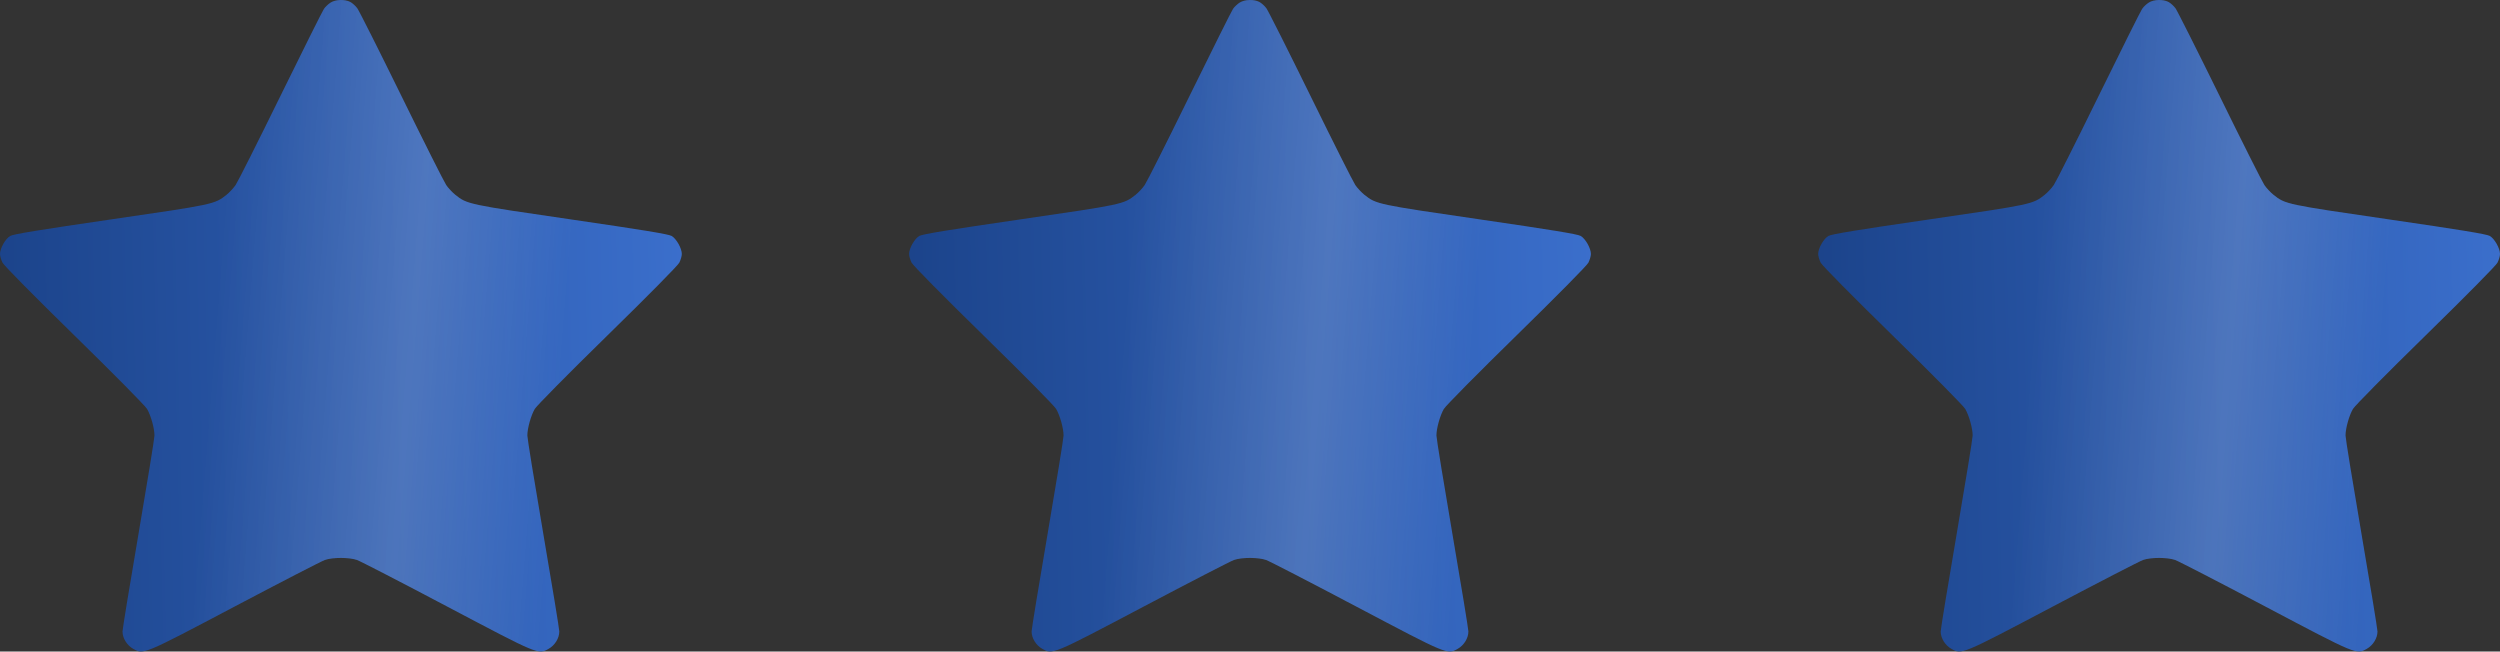
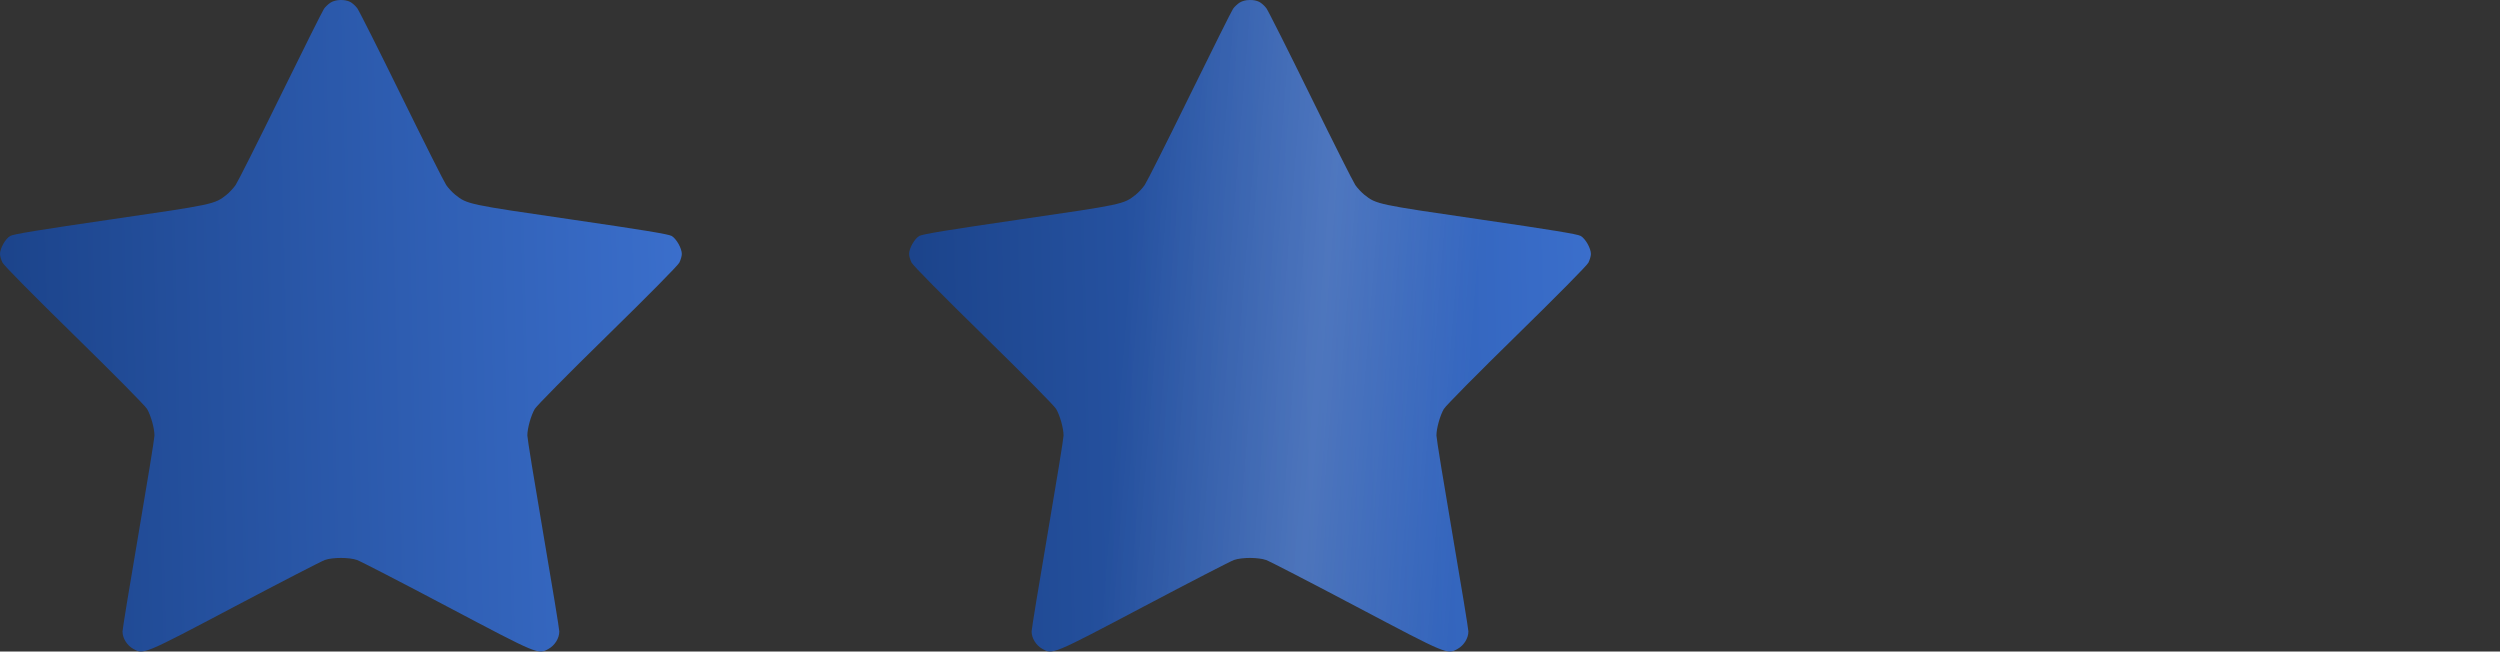
<svg xmlns="http://www.w3.org/2000/svg" width="165" height="43" viewBox="0 0 165 43" fill="none">
  <rect x="0" y="0" width="165" height="43" fill="#333333" stroke="none" />
  <path fill-rule="evenodd" clip-rule="evenodd" d="M21.831 0.163C21.681 0.255 21.479 0.443 21.383 0.581C21.287 0.719 19.994 3.308 18.509 6.333C17.024 9.359 15.694 12.002 15.553 12.208C15.412 12.413 15.141 12.705 14.951 12.856C14.162 13.483 14.123 13.491 7.31 14.484C2.62 15.168 0.88 15.453 0.675 15.572C0.359 15.753 0 16.388 0 16.764C0 16.901 0.076 17.16 0.168 17.34C0.266 17.53 2.261 19.549 4.912 22.142C7.472 24.646 9.583 26.781 9.705 26.99C9.959 27.424 10.195 28.271 10.195 28.744C10.195 28.926 9.721 31.848 9.141 35.237C8.561 38.626 8.086 41.524 8.086 41.678C8.086 42.117 8.376 42.588 8.788 42.821C9.478 43.209 9.425 43.231 15.511 40.018C18.555 38.411 21.224 37.034 21.443 36.958C21.959 36.778 23.043 36.779 23.562 36.959C23.783 37.036 26.453 38.414 29.494 40.021C35.577 43.234 35.52 43.211 36.212 42.821C36.624 42.588 36.914 42.117 36.914 41.678C36.914 41.524 36.44 38.626 35.859 35.237C35.279 31.848 34.805 28.926 34.805 28.744C34.805 28.271 35.041 27.424 35.295 26.99C35.417 26.781 37.528 24.646 40.088 22.142C42.739 19.549 44.734 17.53 44.832 17.34C44.924 17.16 45 16.901 45 16.764C45 16.388 44.641 15.753 44.325 15.571C44.118 15.452 42.387 15.168 37.689 14.483C30.879 13.491 30.836 13.481 30.049 12.856C29.859 12.705 29.589 12.415 29.45 12.213C29.311 12.01 27.981 9.366 26.495 6.338C25.008 3.31 23.697 0.703 23.581 0.546C23.465 0.388 23.255 0.2 23.115 0.127C22.762 -0.056 22.161 -0.039 21.831 0.163Z" fill="url(#paint0_linear_804_9)" />
-   <path fill-rule="evenodd" clip-rule="evenodd" d="M21.831 0.163C21.681 0.255 21.479 0.443 21.383 0.581C21.287 0.719 19.994 3.308 18.509 6.333C17.024 9.359 15.694 12.002 15.553 12.208C15.412 12.413 15.141 12.705 14.951 12.856C14.162 13.483 14.123 13.491 7.31 14.484C2.62 15.168 0.88 15.453 0.675 15.572C0.359 15.753 0 16.388 0 16.764C0 16.901 0.076 17.16 0.168 17.34C0.266 17.53 2.261 19.549 4.912 22.142C7.472 24.646 9.583 26.781 9.705 26.99C9.959 27.424 10.195 28.271 10.195 28.744C10.195 28.926 9.721 31.848 9.141 35.237C8.561 38.626 8.086 41.524 8.086 41.678C8.086 42.117 8.376 42.588 8.788 42.821C9.478 43.209 9.425 43.231 15.511 40.018C18.555 38.411 21.224 37.034 21.443 36.958C21.959 36.778 23.043 36.779 23.562 36.959C23.783 37.036 26.453 38.414 29.494 40.021C35.577 43.234 35.52 43.211 36.212 42.821C36.624 42.588 36.914 42.117 36.914 41.678C36.914 41.524 36.44 38.626 35.859 35.237C35.279 31.848 34.805 28.926 34.805 28.744C34.805 28.271 35.041 27.424 35.295 26.99C35.417 26.781 37.528 24.646 40.088 22.142C42.739 19.549 44.734 17.53 44.832 17.34C44.924 17.16 45 16.901 45 16.764C45 16.388 44.641 15.753 44.325 15.571C44.118 15.452 42.387 15.168 37.689 14.483C30.879 13.491 30.836 13.481 30.049 12.856C29.859 12.705 29.589 12.415 29.45 12.213C29.311 12.01 27.981 9.366 26.495 6.338C25.008 3.31 23.697 0.703 23.581 0.546C23.465 0.388 23.255 0.2 23.115 0.127C22.762 -0.056 22.161 -0.039 21.831 0.163Z" fill="url(#paint1_linear_804_9)" fill-opacity="0.15" />
  <path fill-rule="evenodd" clip-rule="evenodd" d="M81.831 0.163C81.681 0.255 81.479 0.443 81.383 0.581C81.287 0.719 79.994 3.308 78.509 6.333C77.024 9.359 75.694 12.002 75.553 12.208C75.412 12.413 75.141 12.705 74.951 12.856C74.162 13.483 74.123 13.491 67.31 14.484C62.62 15.168 60.88 15.453 60.675 15.572C60.359 15.753 60 16.388 60 16.764C60 16.901 60.076 17.16 60.168 17.34C60.266 17.53 62.261 19.549 64.912 22.142C67.472 24.646 69.583 26.781 69.705 26.99C69.959 27.424 70.195 28.271 70.195 28.744C70.195 28.926 69.721 31.848 69.141 35.237C68.561 38.626 68.086 41.524 68.086 41.678C68.086 42.117 68.376 42.588 68.788 42.821C69.478 43.209 69.425 43.231 75.511 40.018C78.555 38.411 81.225 37.034 81.443 36.958C81.959 36.778 83.043 36.779 83.562 36.959C83.783 37.036 86.453 38.414 89.494 40.021C95.577 43.234 95.52 43.211 96.212 42.821C96.624 42.588 96.914 42.117 96.914 41.678C96.914 41.524 96.439 38.626 95.859 35.237C95.279 31.848 94.805 28.926 94.805 28.744C94.805 28.271 95.041 27.424 95.295 26.99C95.417 26.781 97.528 24.646 100.088 22.142C102.739 19.549 104.734 17.53 104.832 17.34C104.924 17.16 105 16.901 105 16.764C105 16.388 104.641 15.753 104.325 15.571C104.118 15.452 102.387 15.168 97.689 14.483C90.879 13.491 90.836 13.481 90.049 12.856C89.859 12.705 89.589 12.415 89.45 12.213C89.311 12.01 87.981 9.366 86.495 6.338C85.008 3.31 83.697 0.703 83.581 0.546C83.465 0.388 83.255 0.2 83.115 0.127C82.763 -0.056 82.161 -0.039 81.831 0.163Z" fill="url(#paint2_linear_804_9)" />
  <path fill-rule="evenodd" clip-rule="evenodd" d="M81.831 0.163C81.681 0.255 81.479 0.443 81.383 0.581C81.287 0.719 79.994 3.308 78.509 6.333C77.024 9.359 75.694 12.002 75.553 12.208C75.412 12.413 75.141 12.705 74.951 12.856C74.162 13.483 74.123 13.491 67.31 14.484C62.62 15.168 60.88 15.453 60.675 15.572C60.359 15.753 60 16.388 60 16.764C60 16.901 60.076 17.16 60.168 17.34C60.266 17.53 62.261 19.549 64.912 22.142C67.472 24.646 69.583 26.781 69.705 26.99C69.959 27.424 70.195 28.271 70.195 28.744C70.195 28.926 69.721 31.848 69.141 35.237C68.561 38.626 68.086 41.524 68.086 41.678C68.086 42.117 68.376 42.588 68.788 42.821C69.478 43.209 69.425 43.231 75.511 40.018C78.555 38.411 81.225 37.034 81.443 36.958C81.959 36.778 83.043 36.779 83.562 36.959C83.783 37.036 86.453 38.414 89.494 40.021C95.577 43.234 95.52 43.211 96.212 42.821C96.624 42.588 96.914 42.117 96.914 41.678C96.914 41.524 96.439 38.626 95.859 35.237C95.279 31.848 94.805 28.926 94.805 28.744C94.805 28.271 95.041 27.424 95.295 26.99C95.417 26.781 97.528 24.646 100.088 22.142C102.739 19.549 104.734 17.53 104.832 17.34C104.924 17.16 105 16.901 105 16.764C105 16.388 104.641 15.753 104.325 15.571C104.118 15.452 102.387 15.168 97.689 14.483C90.879 13.491 90.836 13.481 90.049 12.856C89.859 12.705 89.589 12.415 89.45 12.213C89.311 12.01 87.981 9.366 86.495 6.338C85.008 3.31 83.697 0.703 83.581 0.546C83.465 0.388 83.255 0.2 83.115 0.127C82.763 -0.056 82.161 -0.039 81.831 0.163Z" fill="url(#paint3_linear_804_9)" fill-opacity="0.15" />
-   <path fill-rule="evenodd" clip-rule="evenodd" d="M141.831 0.163C141.681 0.255 141.479 0.443 141.383 0.581C141.287 0.719 139.994 3.308 138.509 6.333C137.024 9.359 135.694 12.002 135.553 12.208C135.412 12.413 135.141 12.705 134.951 12.856C134.162 13.483 134.123 13.491 127.31 14.484C122.62 15.168 120.88 15.453 120.675 15.572C120.359 15.753 120 16.388 120 16.764C120 16.901 120.076 17.16 120.168 17.34C120.266 17.53 122.261 19.549 124.912 22.142C127.472 24.646 129.583 26.781 129.705 26.99C129.959 27.424 130.195 28.271 130.195 28.744C130.195 28.926 129.721 31.848 129.141 35.237C128.561 38.626 128.086 41.524 128.086 41.678C128.086 42.117 128.376 42.588 128.788 42.821C129.478 43.209 129.425 43.231 135.511 40.018C138.555 38.411 141.225 37.034 141.443 36.958C141.959 36.778 143.043 36.779 143.562 36.959C143.783 37.036 146.453 38.414 149.494 40.021C155.577 43.234 155.52 43.211 156.212 42.821C156.624 42.588 156.914 42.117 156.914 41.678C156.914 41.524 156.439 38.626 155.859 35.237C155.279 31.848 154.805 28.926 154.805 28.744C154.805 28.271 155.041 27.424 155.295 26.99C155.417 26.781 157.528 24.646 160.088 22.142C162.739 19.549 164.734 17.53 164.832 17.34C164.924 17.16 165 16.901 165 16.764C165 16.388 164.641 15.753 164.325 15.571C164.118 15.452 162.387 15.168 157.689 14.483C150.879 13.491 150.836 13.481 150.049 12.856C149.859 12.705 149.589 12.415 149.45 12.213C149.311 12.01 147.981 9.366 146.495 6.338C145.008 3.31 143.697 0.703 143.581 0.546C143.465 0.388 143.255 0.2 143.115 0.127C142.763 -0.056 142.161 -0.039 141.831 0.163Z" fill="url(#paint4_linear_804_9)" />
-   <path fill-rule="evenodd" clip-rule="evenodd" d="M141.831 0.163C141.681 0.255 141.479 0.443 141.383 0.581C141.287 0.719 139.994 3.308 138.509 6.333C137.024 9.359 135.694 12.002 135.553 12.208C135.412 12.413 135.141 12.705 134.951 12.856C134.162 13.483 134.123 13.491 127.31 14.484C122.62 15.168 120.88 15.453 120.675 15.572C120.359 15.753 120 16.388 120 16.764C120 16.901 120.076 17.16 120.168 17.34C120.266 17.53 122.261 19.549 124.912 22.142C127.472 24.646 129.583 26.781 129.705 26.99C129.959 27.424 130.195 28.271 130.195 28.744C130.195 28.926 129.721 31.848 129.141 35.237C128.561 38.626 128.086 41.524 128.086 41.678C128.086 42.117 128.376 42.588 128.788 42.821C129.478 43.209 129.425 43.231 135.511 40.018C138.555 38.411 141.225 37.034 141.443 36.958C141.959 36.778 143.043 36.779 143.562 36.959C143.783 37.036 146.453 38.414 149.494 40.021C155.577 43.234 155.52 43.211 156.212 42.821C156.624 42.588 156.914 42.117 156.914 41.678C156.914 41.524 156.439 38.626 155.859 35.237C155.279 31.848 154.805 28.926 154.805 28.744C154.805 28.271 155.041 27.424 155.295 26.99C155.417 26.781 157.528 24.646 160.088 22.142C162.739 19.549 164.734 17.53 164.832 17.34C164.924 17.16 165 16.901 165 16.764C165 16.388 164.641 15.753 164.325 15.571C164.118 15.452 162.387 15.168 157.689 14.483C150.879 13.491 150.836 13.481 150.049 12.856C149.859 12.705 149.589 12.415 149.45 12.213C149.311 12.01 147.981 9.366 146.495 6.338C145.008 3.31 143.697 0.703 143.581 0.546C143.465 0.388 143.255 0.2 143.115 0.127C142.763 -0.056 142.161 -0.039 141.831 0.163Z" fill="url(#paint5_linear_804_9)" fill-opacity="0.15" />
  <defs>
    <linearGradient id="paint0_linear_804_9" x1="45" y1="6.27397e-05" x2="-1.021" y2="1.122" gradientUnits="userSpaceOnUse">
      <stop stop-color="#3B6FCC" />
      <stop offset="1" stop-color="#1B438A" />
    </linearGradient>
    <linearGradient id="paint1_linear_804_9" x1="36.657" y1="29.48" x2="13.645" y2="27.649" gradientUnits="userSpaceOnUse">
      <stop stop-color="white" stop-opacity="0" />
      <stop offset="0.432" stop-color="white" />
      <stop offset="1" stop-color="white" stop-opacity="0" />
    </linearGradient>
    <linearGradient id="paint2_linear_804_9" x1="105" y1="6.27397e-05" x2="58.979" y2="1.122" gradientUnits="userSpaceOnUse">
      <stop stop-color="#3B6FCC" />
      <stop offset="1" stop-color="#1B438A" />
    </linearGradient>
    <linearGradient id="paint3_linear_804_9" x1="96.657" y1="29.48" x2="73.645" y2="27.649" gradientUnits="userSpaceOnUse">
      <stop stop-color="white" stop-opacity="0" />
      <stop offset="0.432" stop-color="white" />
      <stop offset="1" stop-color="white" stop-opacity="0" />
    </linearGradient>
    <linearGradient id="paint4_linear_804_9" x1="165" y1="6.27397e-05" x2="118.979" y2="1.122" gradientUnits="userSpaceOnUse">
      <stop stop-color="#3B6FCC" />
      <stop offset="1" stop-color="#1B438A" />
    </linearGradient>
    <linearGradient id="paint5_linear_804_9" x1="156.657" y1="29.48" x2="133.645" y2="27.649" gradientUnits="userSpaceOnUse">
      <stop stop-color="white" stop-opacity="0" />
      <stop offset="0.432" stop-color="white" />
      <stop offset="1" stop-color="white" stop-opacity="0" />
    </linearGradient>
  </defs>
</svg>